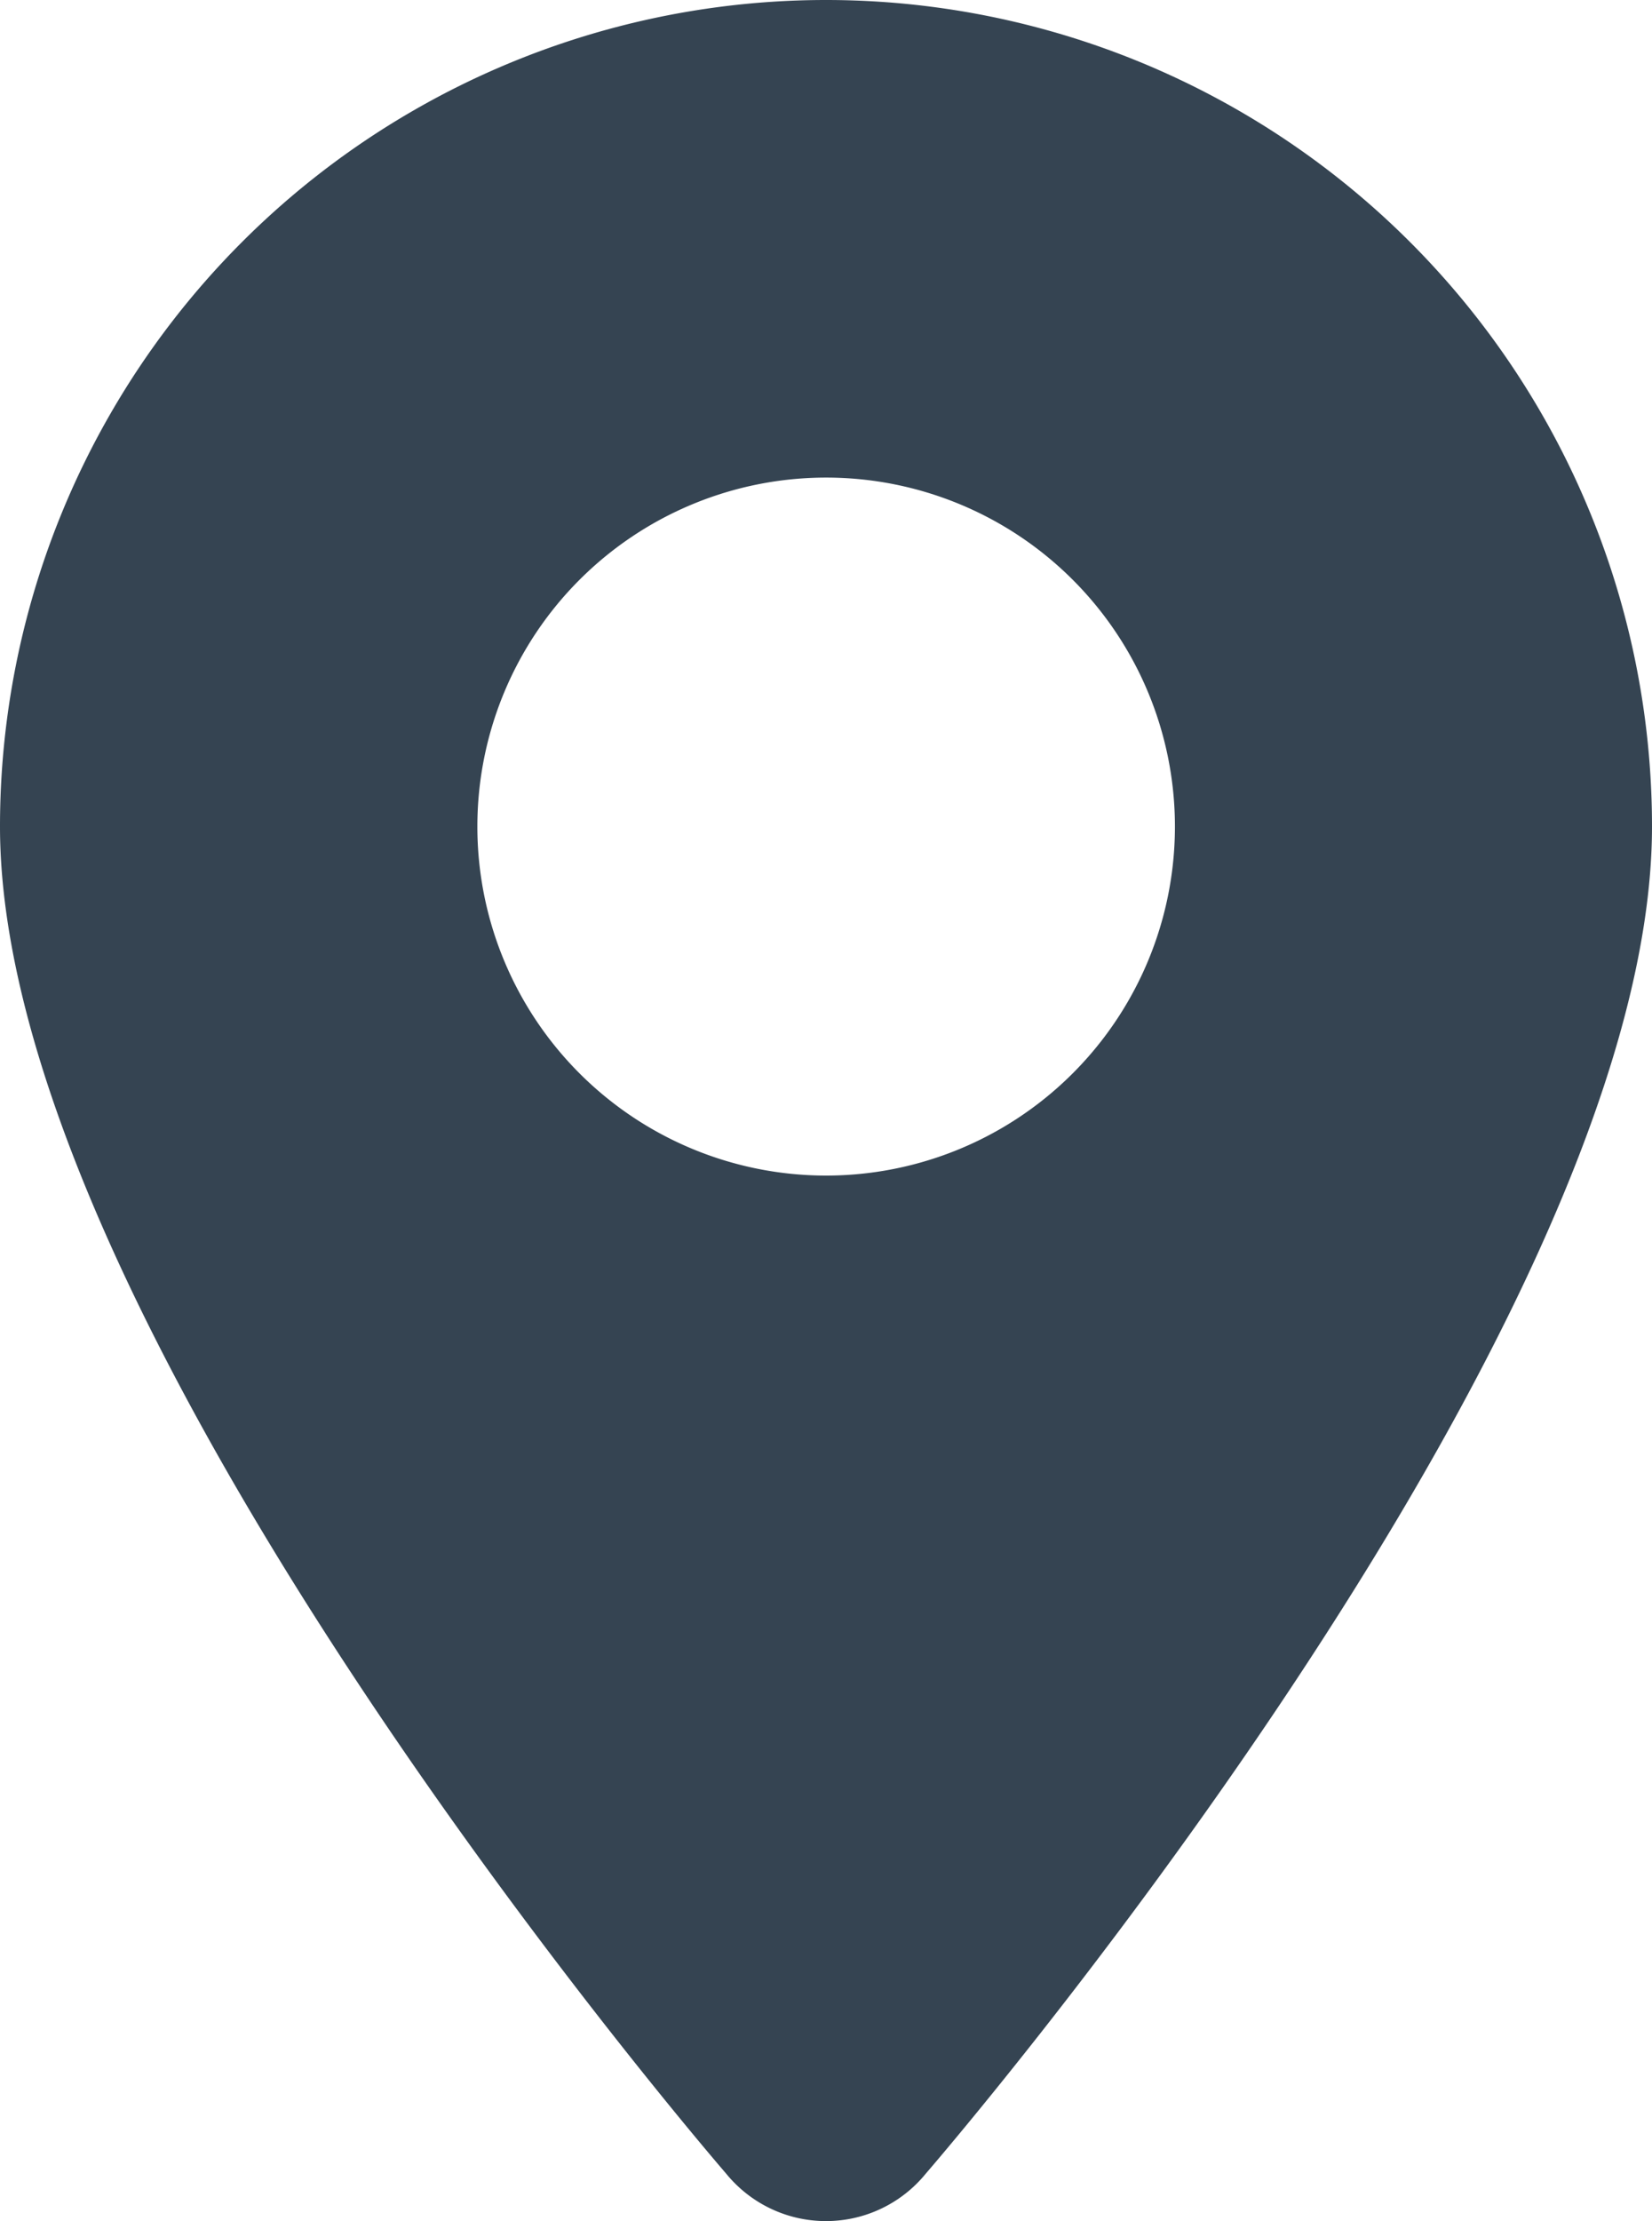
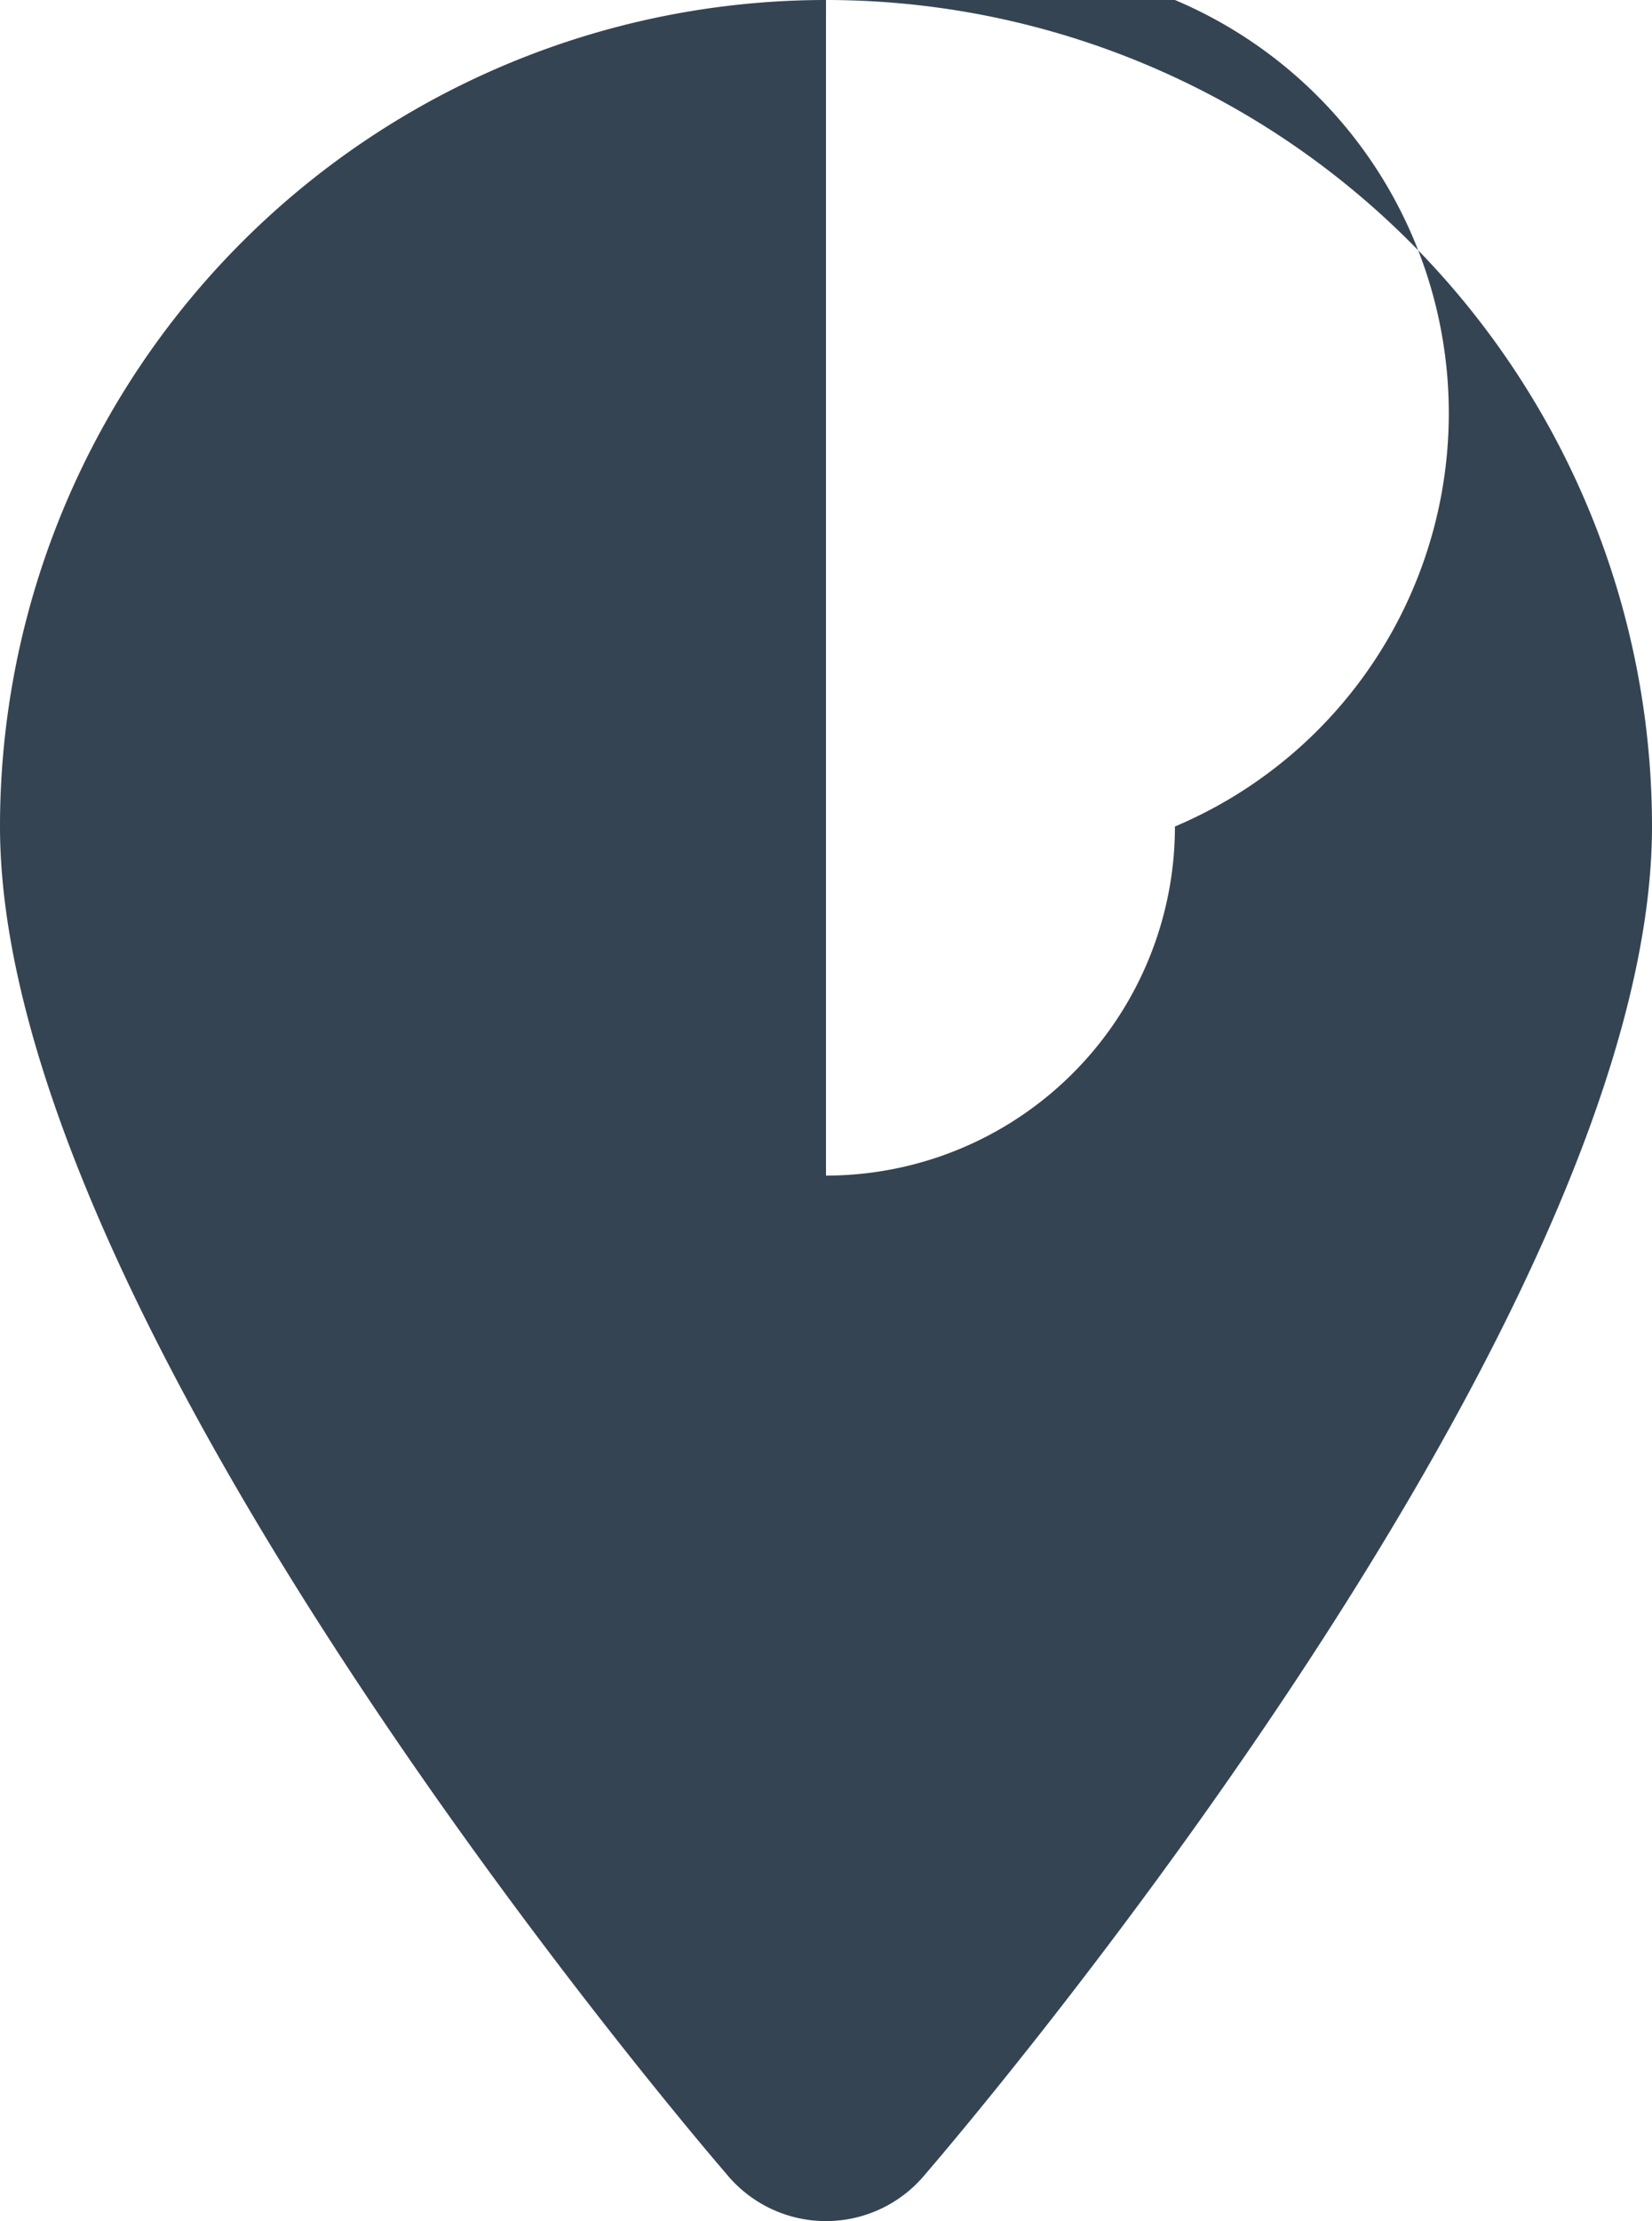
<svg xmlns="http://www.w3.org/2000/svg" width="22.484" height="30.211" viewBox="0 0 22.484 30.211">
-   <path id="Path_14784" data-name="Path 14784" d="M27.751,5A11.243,11.243,0,0,0,16.509,16.242c0,6.918,9.882,18.322,9.882,18.322a1.752,1.752,0,0,0,2.719,0s9.883-11.4,9.883-18.322A11.242,11.242,0,0,0,27.751,5Zm0,15.99A4.747,4.747,0,1,1,32.5,16.242,4.748,4.748,0,0,1,27.751,20.99Z" transform="translate(-16.509 -5)" fill="#354452" />
+   <path id="Path_14784" data-name="Path 14784" d="M27.751,5A11.243,11.243,0,0,0,16.509,16.242c0,6.918,9.882,18.322,9.882,18.322a1.752,1.752,0,0,0,2.719,0s9.883-11.4,9.883-18.322A11.242,11.242,0,0,0,27.751,5ZA4.747,4.747,0,1,1,32.5,16.242,4.748,4.748,0,0,1,27.751,20.99Z" transform="translate(-16.509 -5)" fill="#354452" />
</svg>